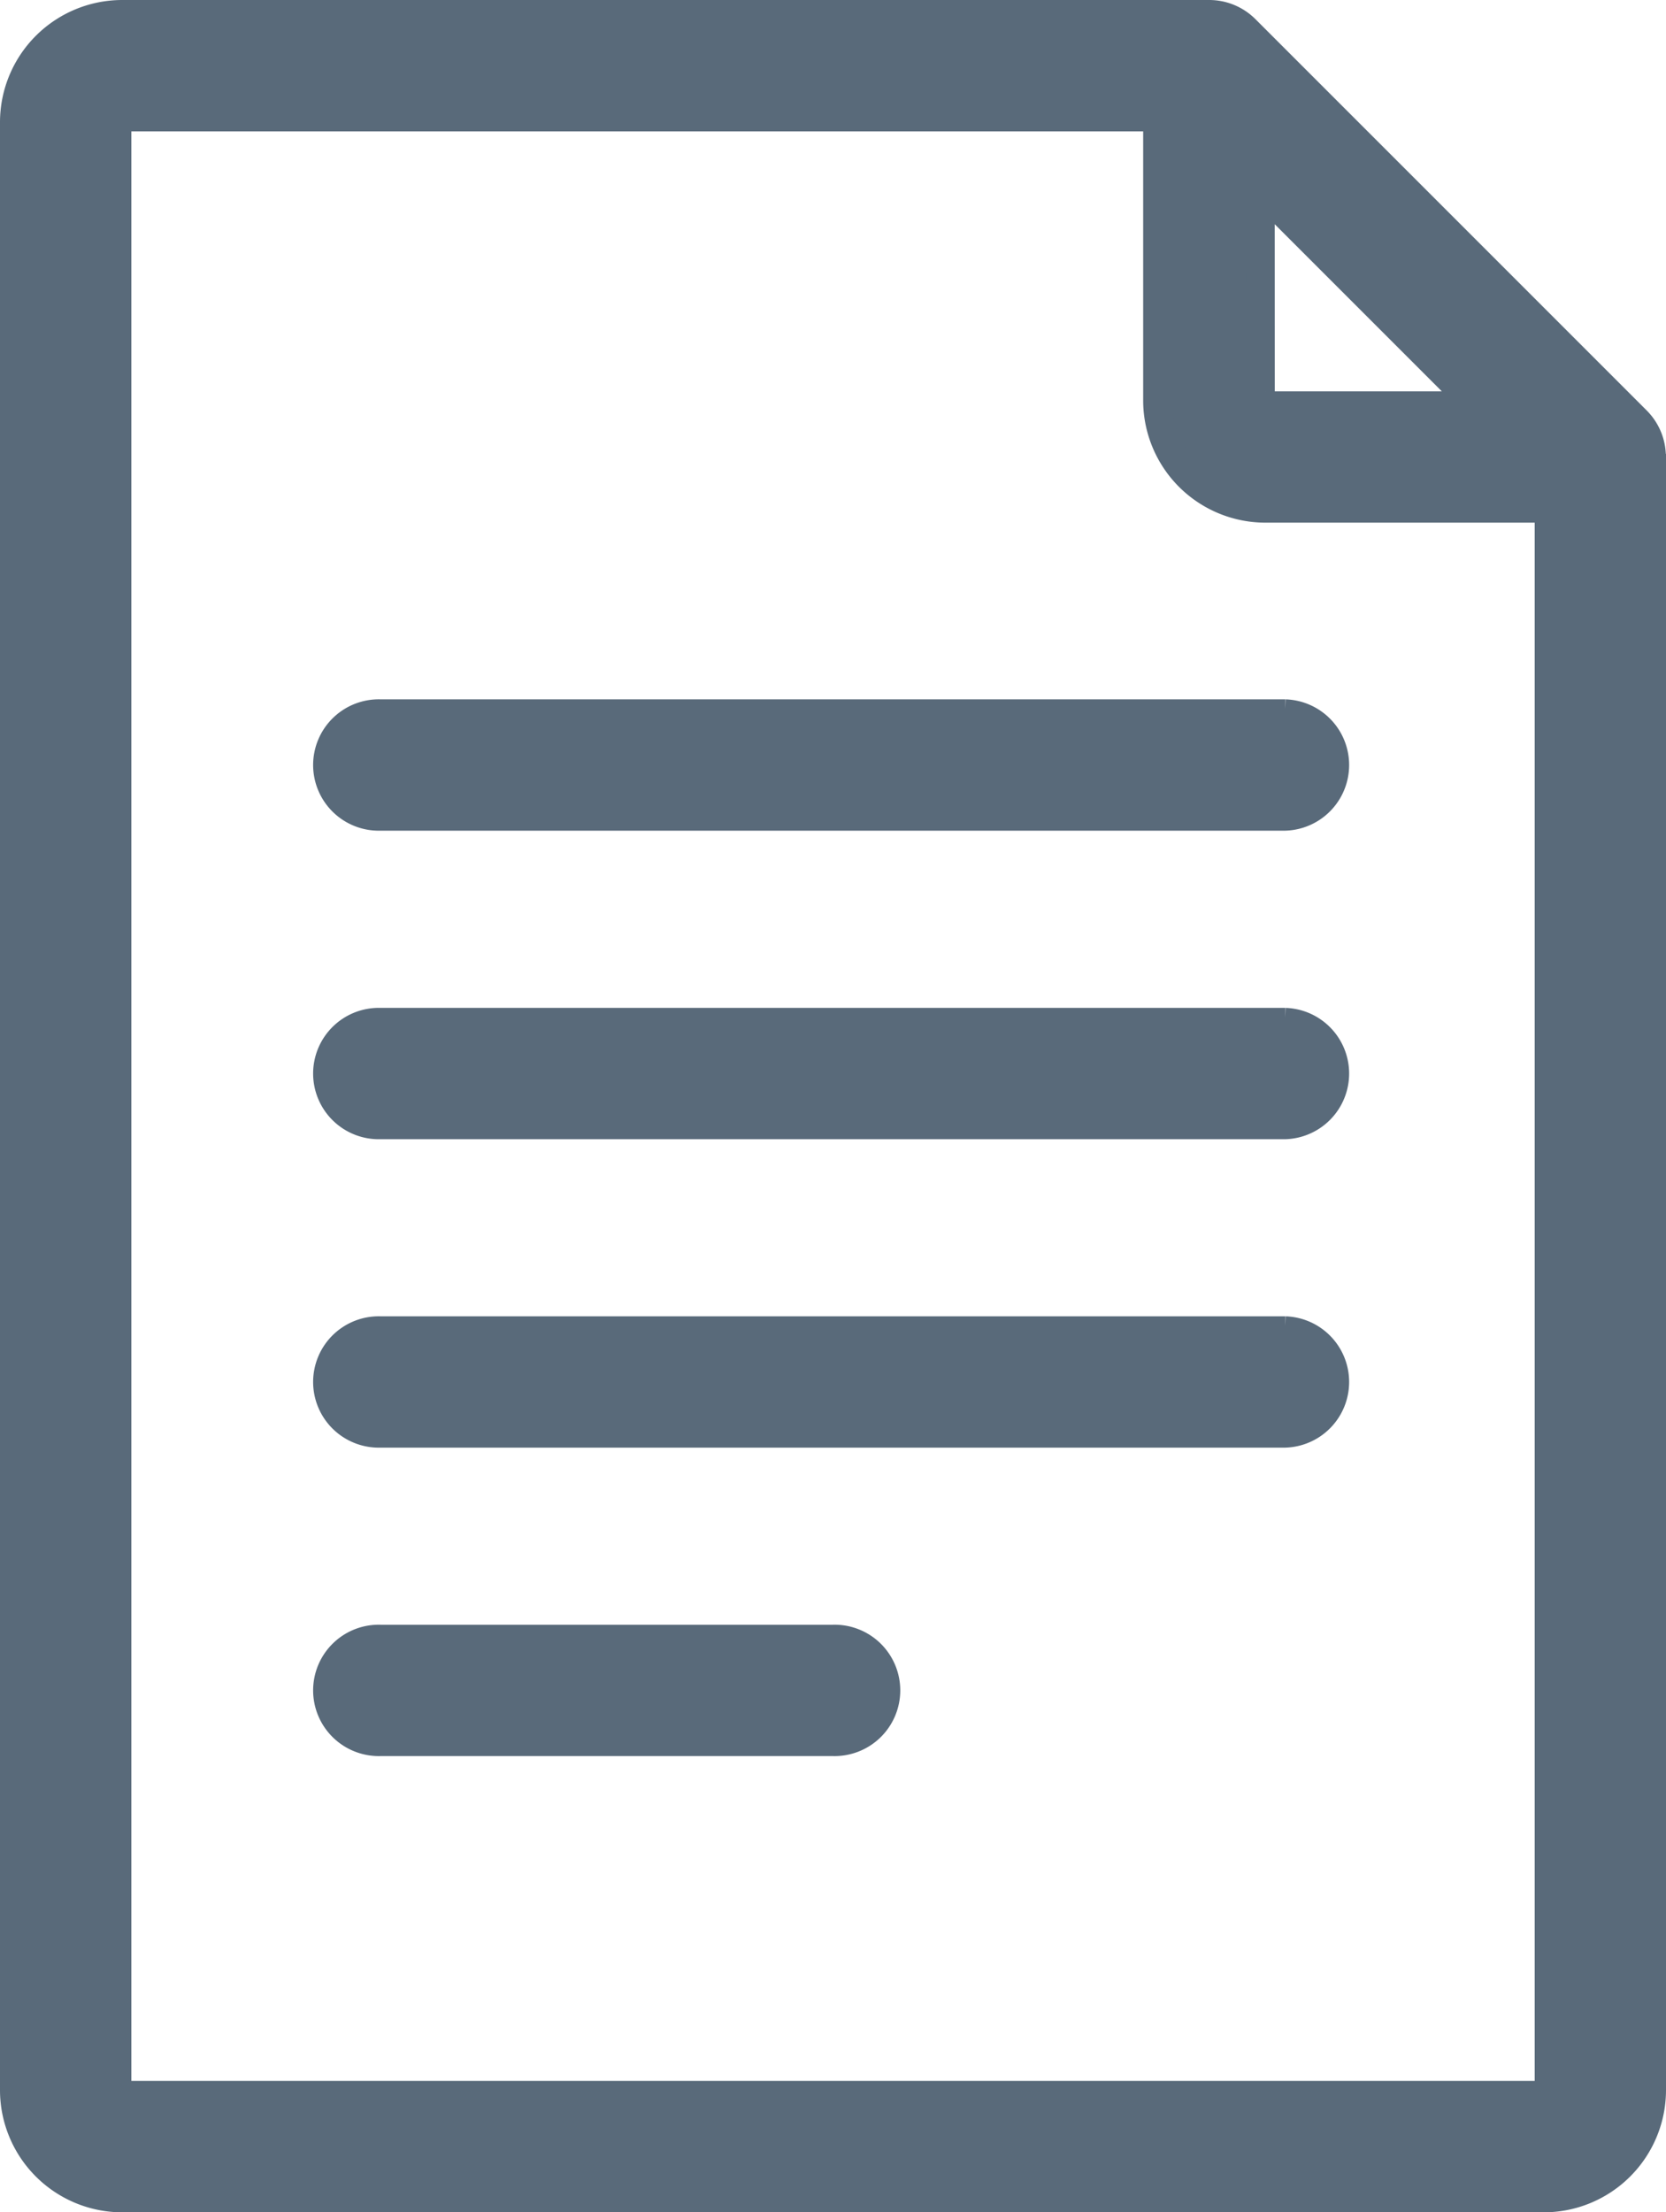
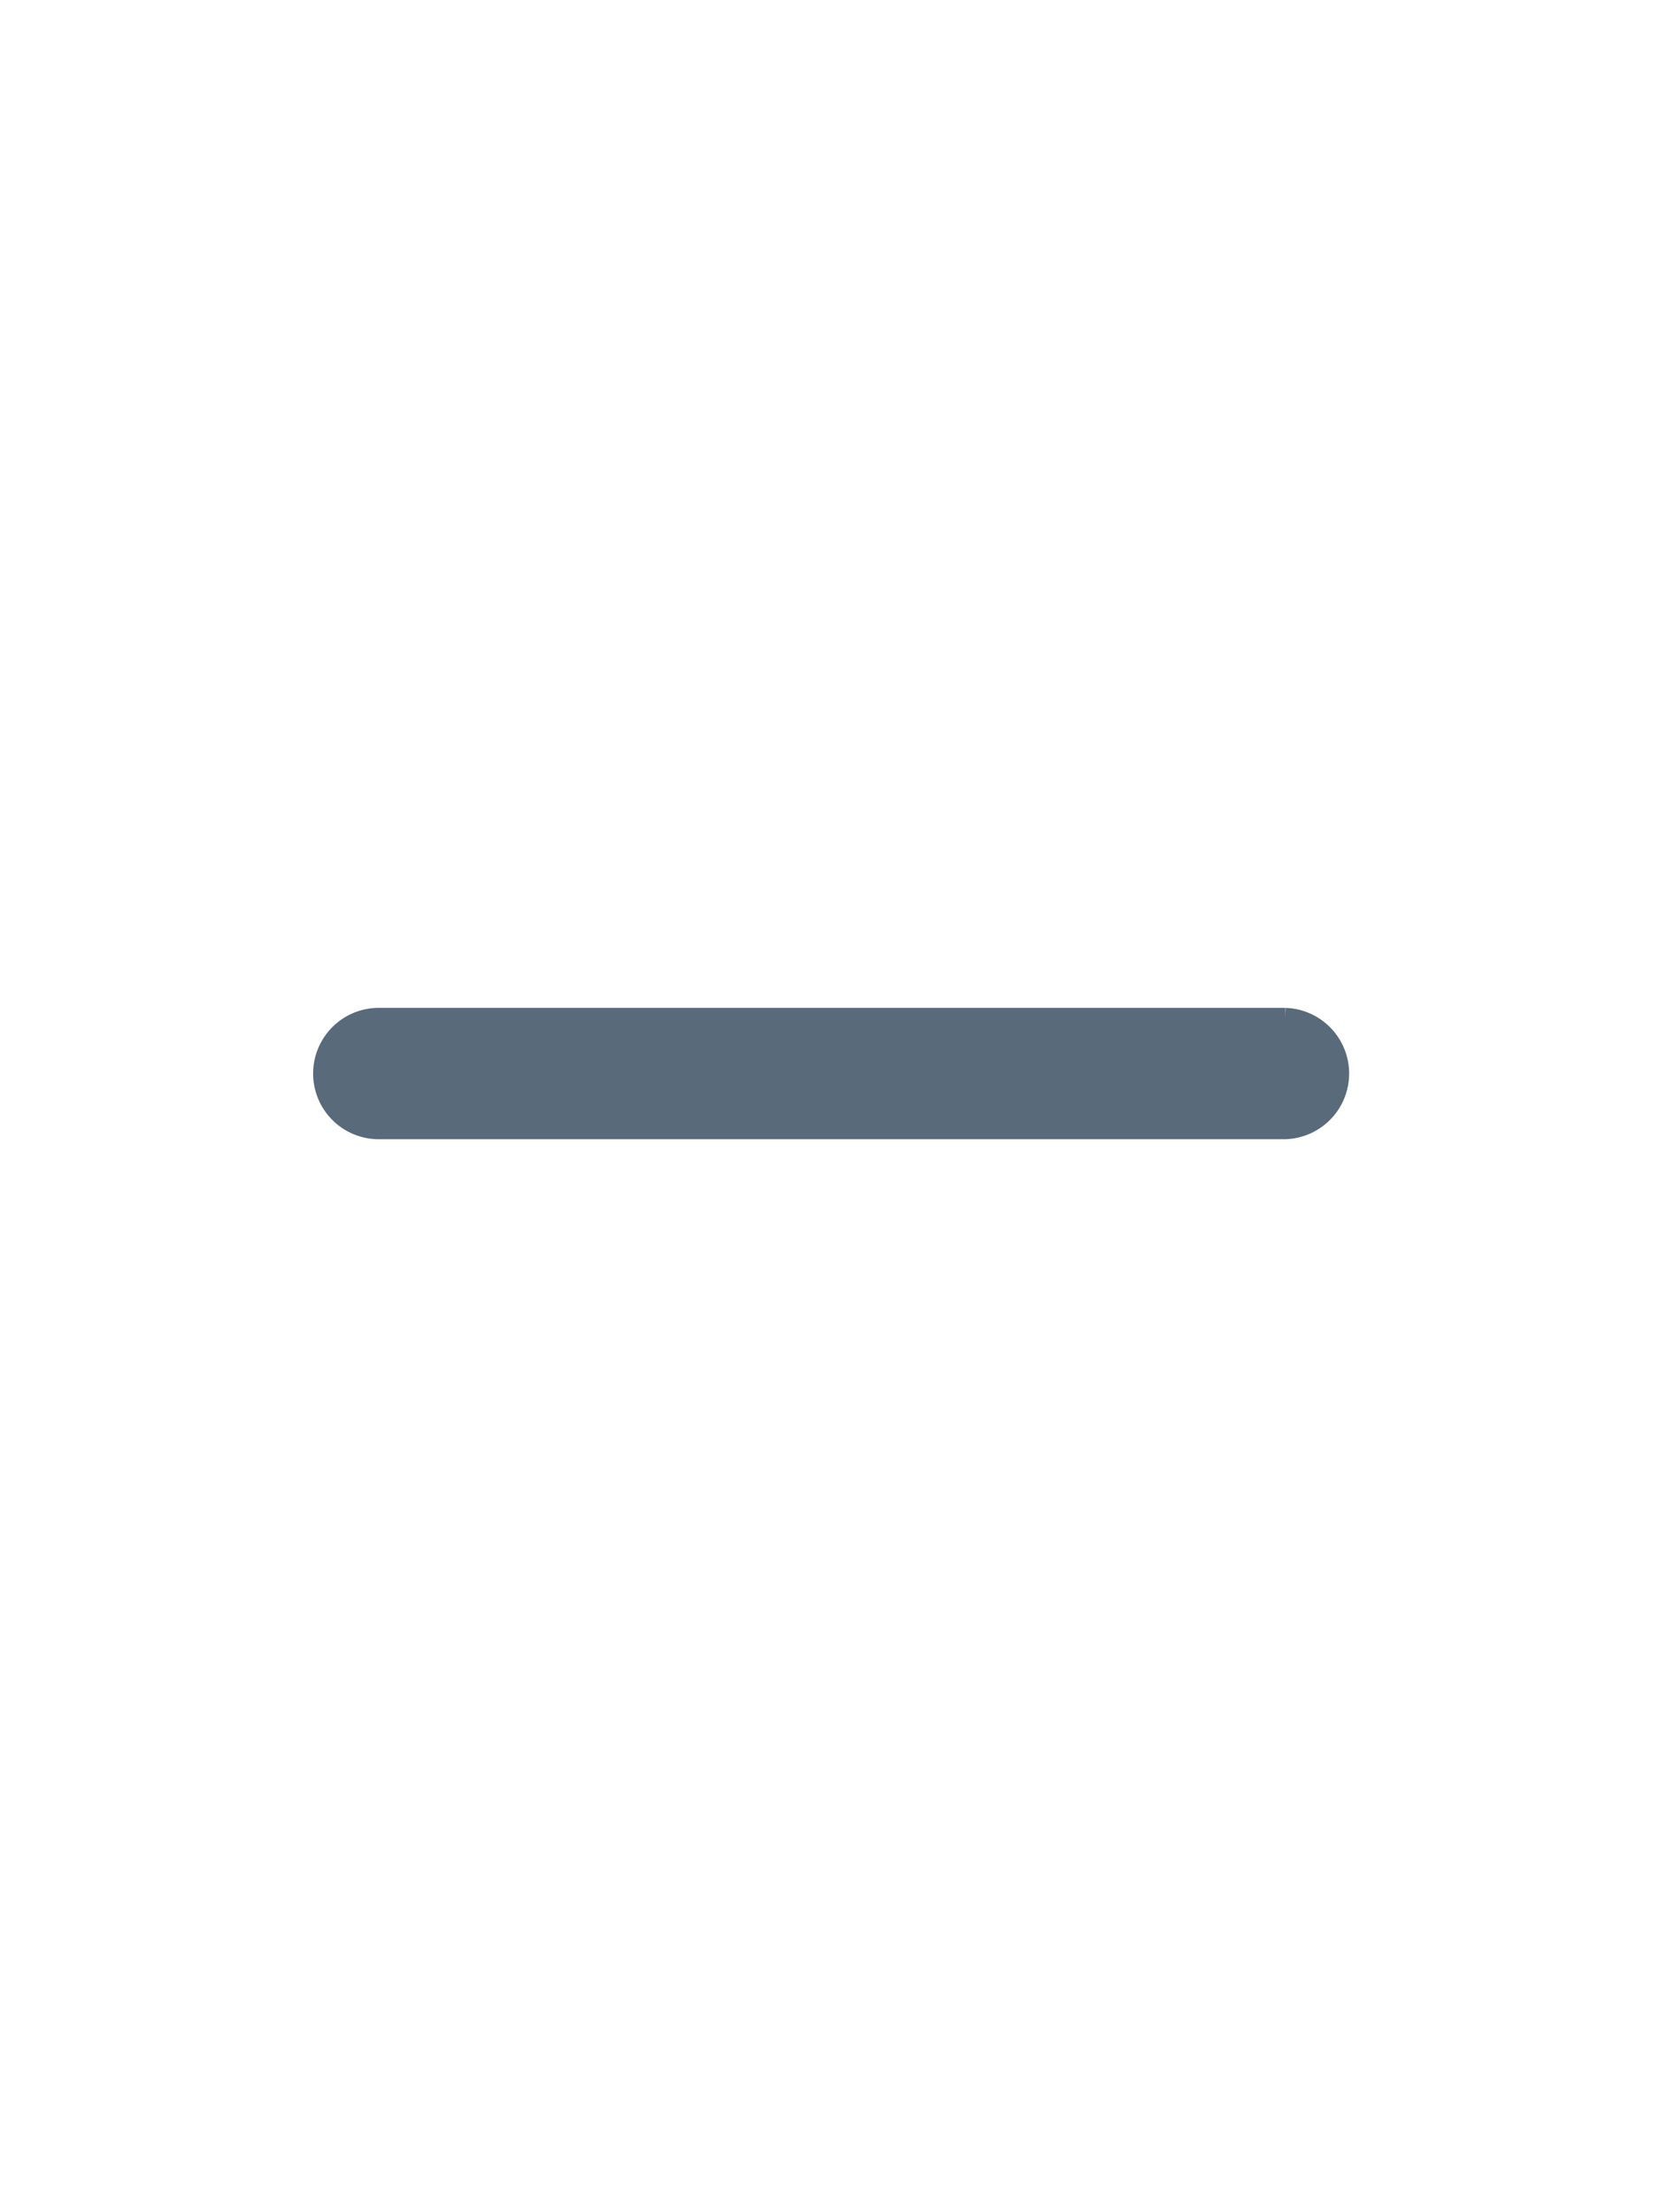
<svg xmlns="http://www.w3.org/2000/svg" width="28.637" height="38.023" viewBox="0 0 28.637 38.023">
  <defs>
    <style>
            .cls-1{fill:#596a7a;stroke:#596a7a;stroke-width:.5px}
        </style>
  </defs>
  <g id="Group_1765" data-name="Group 1765" transform="translate(-1231.277 -278.916)">
    <g id="Group_1764" data-name="Group 1764" transform="translate(188.914 -199.446)">
      <g id="Group_1759" data-name="Group 1759" transform="translate(1042.613 478.612)">
        <g id="Group_1743" data-name="Group 1743">
-           <path id="Path_2249" d="M92.175 7.595a.877.877 0 0 0-.255-.612L85.194.257A.875.875 0 0 0 84.573 0H65.89a1.852 1.852 0 0 0-1.85 1.85v33.824a1.852 1.852 0 0 0 1.85 1.85h24.437a1.852 1.852 0 0 0 1.85-1.85V7.6a.065.065 0 0 0-.002-.005zM85.451 3l3.726 3.726h-3.633a.093.093 0 0 1-.092-.092zm4.969 32.674a.093.093 0 0 1-.092.092H65.89a.093.093 0 0 1-.092-.092V1.85a.093.093 0 0 1 .092-.092h17.8v4.875a1.852 1.852 0 0 0 1.85 1.85h4.88v27.191z" class="cls-1" data-name="Path 2249" transform="translate(-64.04)" />
-         </g>
+           </g>
      </g>
      <g id="Group_1760" data-name="Group 1760" transform="translate(1048.028 490.632)">
        <g id="Group_1745" data-name="Group 1745">
-           <path id="Path_2250" d="M154.353 164.014H138.8a.879.879 0 1 0 0 1.757h15.55a.879.879 0 0 0 0-1.757z" class="cls-1" data-name="Path 2250" transform="translate(-137.924 -164.014)" />
-         </g>
+           </g>
      </g>
      <g id="Group_1761" data-name="Group 1761" transform="translate(1048.028 495.935)">
        <g id="Group_1747" data-name="Group 1747">
          <path id="Path_2251" d="M154.353 236.353H138.8a.879.879 0 1 0 0 1.757h15.55a.879.879 0 0 0 0-1.757z" class="cls-1" data-name="Path 2251" transform="translate(-137.924 -236.353)" />
        </g>
      </g>
      <g id="Group_1762" data-name="Group 1762" transform="translate(1048.028 501.236)">
        <g id="Group_1749" data-name="Group 1749">
-           <path id="Path_2252" d="M154.353 308.691H138.8a.879.879 0 1 0 0 1.757h15.55a.879.879 0 0 0 0-1.757z" class="cls-1" data-name="Path 2252" transform="translate(-137.924 -308.691)" />
-         </g>
+           </g>
      </g>
      <g id="Group_1763" data-name="Group 1763" transform="translate(1048.028 506.537)">
        <g id="Group_1751" data-name="Group 1751">
-           <path id="Path_2253" d="M146.578 381.031H138.8a.879.879 0 1 0 0 1.757h7.775a.879.879 0 1 0 0-1.757z" class="cls-1" data-name="Path 2253" transform="translate(-137.924 -381.031)" />
-         </g>
+           </g>
      </g>
    </g>
  </g>
</svg>